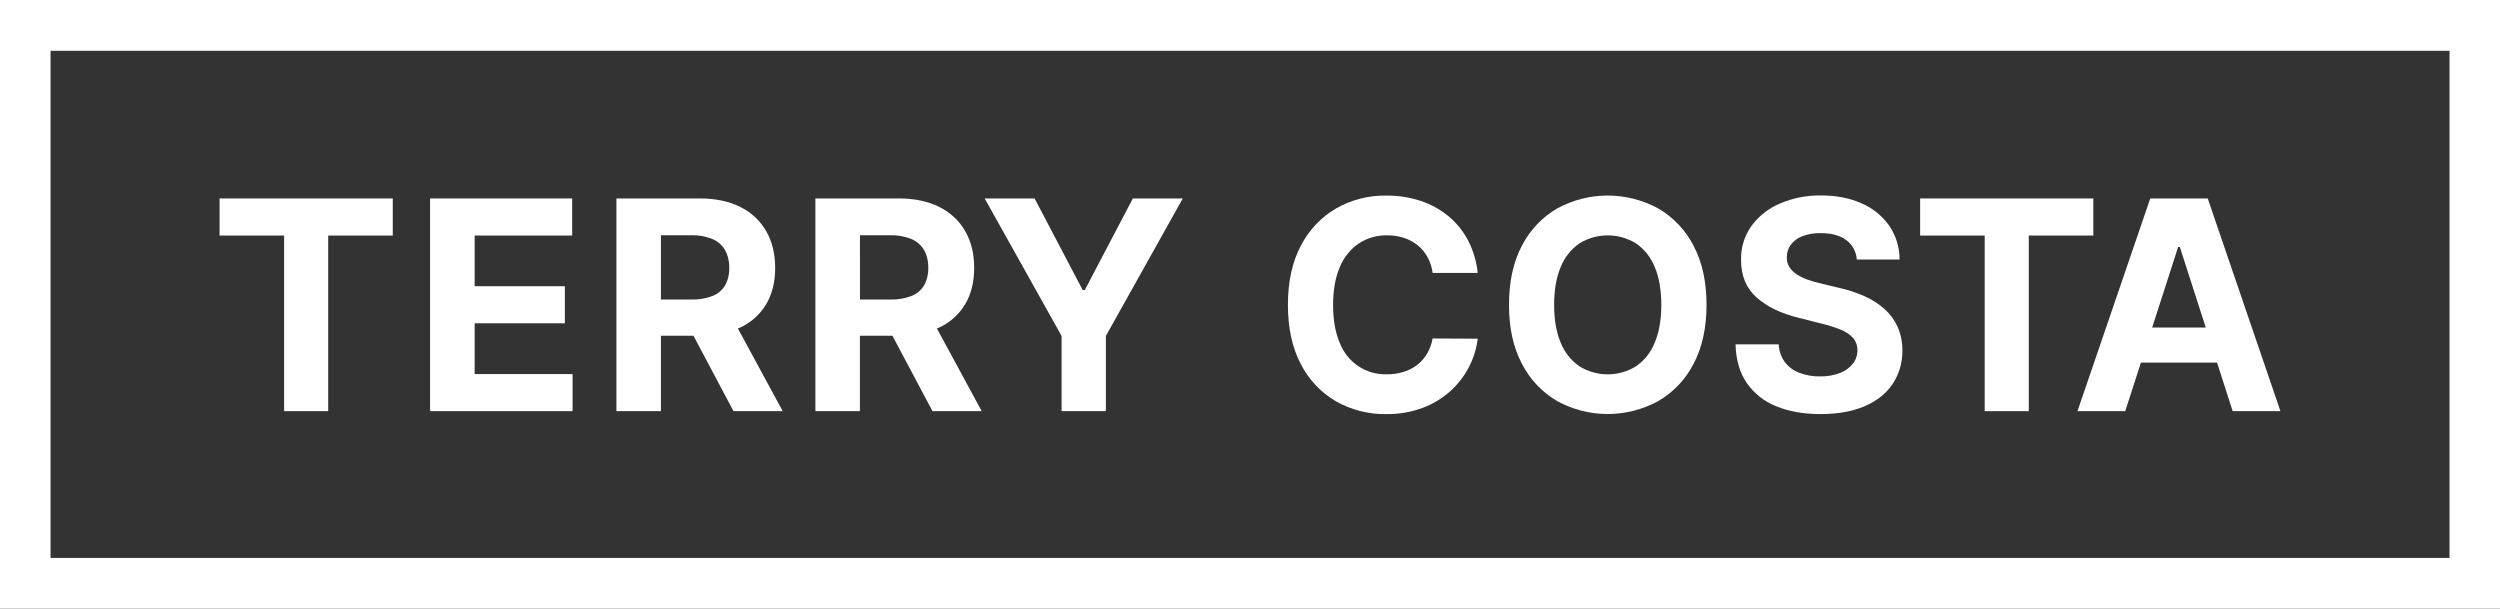
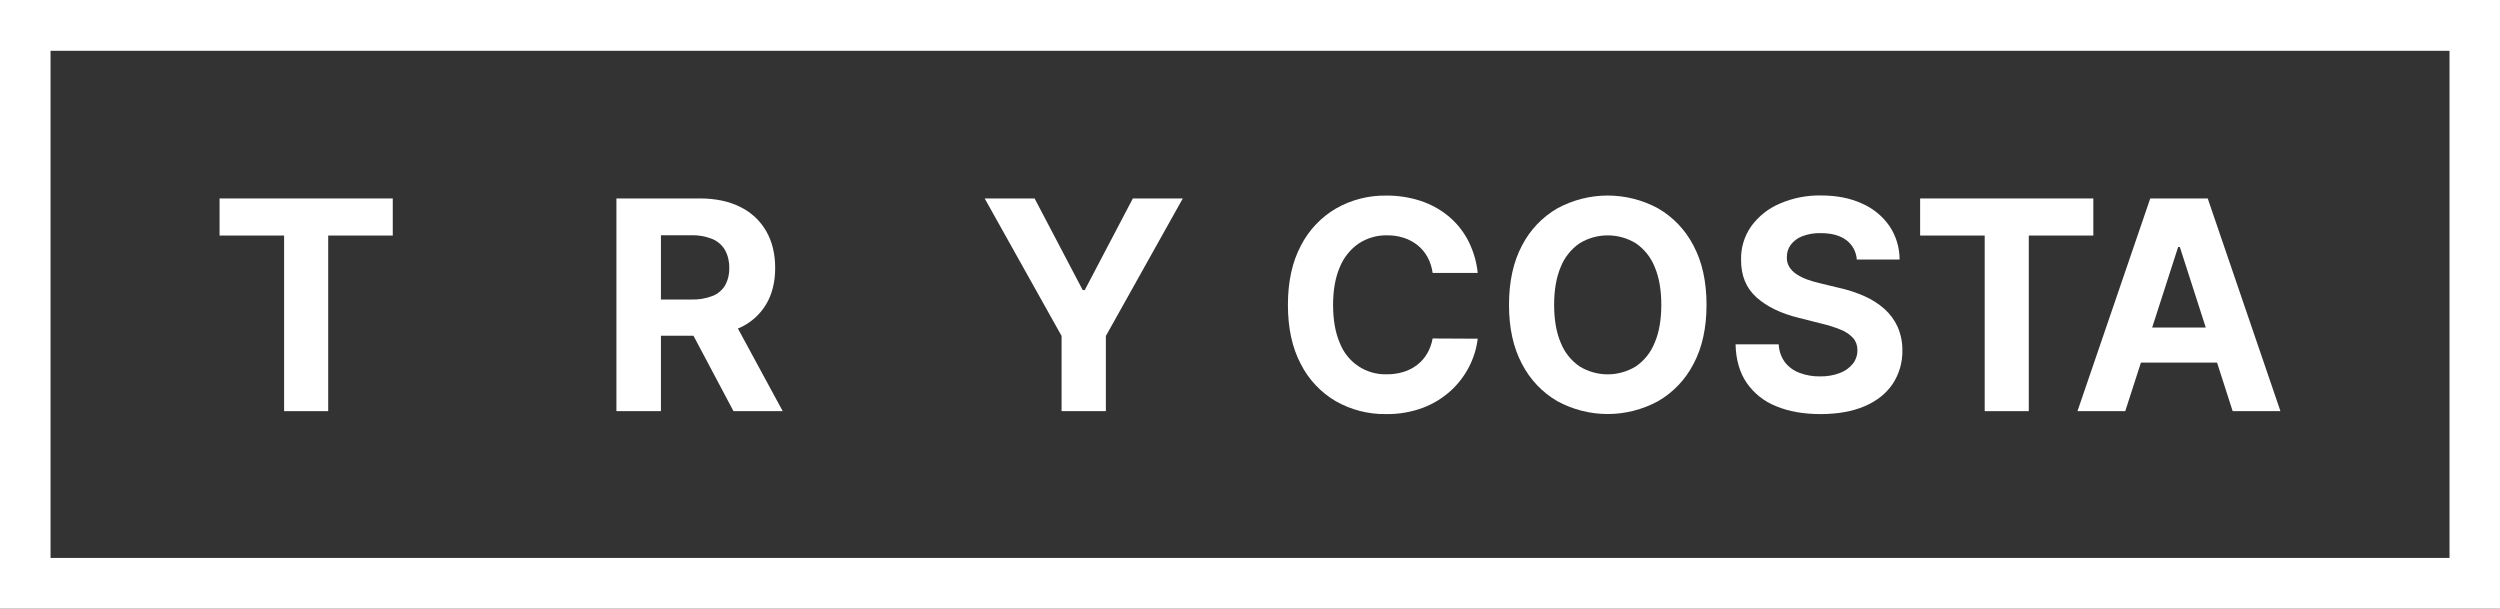
<svg xmlns="http://www.w3.org/2000/svg" fill="none" height="28" style="fill: none" viewBox="0 0 115 28" width="115">
  <rect x="0" y="0" width="115" height="28" fill="#333333" stroke="none" />
  <path d="M10.1 10.835H13.069V18.913H15.097V10.835H18.067V9.129H10.1V10.835Z" fill="#ffffff" />
-   <path d="M21.834 14.871H25.984V13.166H21.834V10.835H26.32V9.129H19.783V18.913H26.339V17.207H21.834V14.871Z" fill="#ffffff" />
  <path d="M34.036 15.073C34.537 14.847 34.957 14.473 35.241 14C35.519 13.534 35.658 12.976 35.658 12.326C35.658 11.676 35.521 11.113 35.248 10.637C34.972 10.155 34.558 9.767 34.06 9.524C33.54 9.26 32.914 9.128 32.182 9.128H28.355V18.912H30.403V15.445H31.9L33.74 18.912H36.004L33.943 15.109C33.974 15.096 34.007 15.086 34.036 15.073ZM30.403 10.821H31.787C32.123 10.81 32.457 10.869 32.77 10.995C33.013 11.097 33.218 11.275 33.352 11.504C33.487 11.755 33.554 12.039 33.545 12.325C33.554 12.605 33.488 12.883 33.354 13.129C33.219 13.351 33.015 13.523 32.773 13.616C32.462 13.734 32.13 13.789 31.798 13.778H30.403V10.821Z" fill="#ffffff" />
-   <path d="M43.189 15.073C43.69 14.847 44.111 14.473 44.395 14C44.673 13.534 44.812 12.976 44.812 12.326C44.812 11.676 44.675 11.113 44.402 10.637C44.126 10.155 43.712 9.767 43.214 9.524C42.694 9.26 42.068 9.128 41.336 9.128H37.508V18.912H39.556V15.445H41.052L42.893 18.912H45.158L43.097 15.109C43.127 15.096 43.163 15.086 43.189 15.073ZM39.558 10.822H40.942C41.278 10.811 41.613 10.87 41.925 10.996C42.169 11.097 42.373 11.276 42.508 11.504C42.643 11.756 42.709 12.04 42.7 12.326C42.709 12.606 42.642 12.884 42.507 13.129C42.373 13.351 42.168 13.523 41.927 13.616C41.615 13.734 41.283 13.789 40.951 13.778H39.559L39.558 10.822Z" fill="#ffffff" />
  <path d="M49.899 13.343H49.804L47.592 9.129H45.295L48.833 15.454V18.913H50.87V15.454L54.408 9.129H52.111L49.899 13.343Z" fill="#ffffff" />
  <path d="M62.502 11.2C62.892 10.945 63.349 10.814 63.814 10.825C64.077 10.822 64.338 10.863 64.588 10.944C64.818 11.02 65.031 11.136 65.219 11.288C65.402 11.438 65.554 11.622 65.668 11.83C65.789 12.055 65.868 12.3 65.901 12.554H67.975C67.921 12.027 67.768 11.514 67.523 11.044C67.296 10.615 66.986 10.236 66.611 9.929C66.23 9.62 65.796 9.385 65.33 9.234C64.824 9.072 64.295 8.991 63.764 8.997C62.958 8.985 62.163 9.188 61.461 9.587C60.77 9.99 60.207 10.584 59.841 11.299C59.443 12.048 59.244 12.955 59.244 14.023C59.244 15.09 59.441 15.996 59.834 16.74C60.196 17.456 60.755 18.051 61.445 18.455C62.151 18.857 62.952 19.062 63.764 19.048C64.335 19.057 64.902 18.96 65.438 18.764C65.909 18.588 66.343 18.326 66.718 17.99C67.068 17.674 67.358 17.297 67.575 16.877C67.784 16.472 67.92 16.033 67.975 15.58L65.9 15.57C65.858 15.816 65.772 16.053 65.646 16.268C65.528 16.468 65.373 16.644 65.189 16.786C65 16.931 64.787 17.04 64.559 17.109C64.311 17.184 64.053 17.22 63.794 17.218C63.331 17.233 62.873 17.102 62.486 16.845C62.099 16.587 61.8 16.215 61.632 15.78C61.425 15.305 61.322 14.719 61.322 14.023C61.322 13.344 61.425 12.767 61.63 12.291C61.808 11.849 62.111 11.47 62.502 11.2Z" fill="#ffffff" />
  <path d="M76.271 9.585C75.559 9.198 74.763 8.995 73.953 8.995C73.144 8.995 72.348 9.198 71.636 9.585C70.942 9.987 70.378 10.582 70.011 11.297C69.613 12.046 69.414 12.954 69.414 14.021C69.414 15.088 69.613 15.994 70.011 16.739C70.379 17.455 70.942 18.05 71.636 18.454C72.348 18.841 73.144 19.045 73.953 19.045C74.763 19.045 75.559 18.841 76.271 18.454C76.966 18.052 77.531 17.459 77.9 16.743C78.3 15.995 78.5 15.088 78.5 14.021C78.5 12.954 78.3 12.046 77.9 11.297C77.532 10.581 76.966 9.987 76.271 9.585ZM76.113 15.769C75.94 16.207 75.641 16.584 75.255 16.851C74.864 17.092 74.414 17.22 73.955 17.22C73.496 17.22 73.046 17.092 72.655 16.851C72.269 16.585 71.97 16.209 71.796 15.771C71.592 15.296 71.49 14.713 71.49 14.023C71.49 13.333 71.592 12.75 71.796 12.275C71.97 11.838 72.269 11.462 72.655 11.195C73.046 10.954 73.496 10.827 73.955 10.827C74.414 10.827 74.864 10.954 75.255 11.195C75.641 11.462 75.94 11.838 76.114 12.275C76.318 12.75 76.42 13.333 76.42 14.023C76.42 14.713 76.318 15.295 76.114 15.769H76.113Z" fill="#ffffff" />
  <path d="M86.686 14.212C86.412 13.97 86.102 13.772 85.767 13.625C85.392 13.459 85.002 13.331 84.602 13.243L83.73 13.032C83.528 12.987 83.328 12.929 83.133 12.858C82.96 12.796 82.795 12.714 82.641 12.614C82.506 12.527 82.392 12.412 82.307 12.277C82.224 12.139 82.186 11.979 82.196 11.819C82.193 11.615 82.258 11.417 82.379 11.255C82.515 11.078 82.698 10.943 82.907 10.865C83.178 10.764 83.466 10.716 83.755 10.724C84.247 10.724 84.637 10.829 84.924 11.041C85.066 11.146 85.183 11.28 85.267 11.435C85.351 11.591 85.401 11.762 85.412 11.939H87.381C87.382 11.391 87.221 10.855 86.917 10.401C86.601 9.944 86.164 9.586 85.657 9.365C85.119 9.116 84.488 8.991 83.766 8.991C83.116 8.98 82.47 9.107 81.871 9.365C81.35 9.585 80.897 9.943 80.561 10.401C80.24 10.853 80.075 11.398 80.089 11.953C80.086 12.676 80.322 13.251 80.798 13.678C81.273 14.104 81.919 14.418 82.735 14.619L83.792 14.886C84.098 14.957 84.398 15.053 84.69 15.173C84.903 15.256 85.094 15.387 85.249 15.556C85.379 15.71 85.447 15.908 85.441 16.11C85.444 16.337 85.368 16.558 85.228 16.736C85.07 16.93 84.862 17.076 84.628 17.161C84.338 17.269 84.03 17.321 83.721 17.314C83.397 17.32 83.074 17.264 82.771 17.149C82.507 17.051 82.276 16.881 82.103 16.658C81.93 16.419 81.832 16.134 81.821 15.838H79.836C79.852 16.543 80.021 17.132 80.345 17.608C80.681 18.094 81.152 18.469 81.7 18.685C82.277 18.927 82.959 19.048 83.744 19.048C84.529 19.048 85.204 18.928 85.769 18.688C86.329 18.448 86.758 18.108 87.057 17.67C87.362 17.21 87.52 16.668 87.509 16.115C87.513 15.742 87.438 15.372 87.289 15.031C87.147 14.719 86.942 14.44 86.686 14.212Z" fill="#ffffff" />
  <path d="M96.293 9.129H88.326V10.835H91.296V18.913H93.324V10.835H96.293V9.129Z" fill="#ffffff" />
  <path d="M102.702 18.912H104.9L101.555 9.128H98.912L95.564 18.912H97.762L98.482 16.681H101.985L102.702 18.912ZM99 15.066L100.194 11.363H100.273L101.465 15.066H99Z" fill="#ffffff" />
  <path d="M112.678 2.336V25.664H2.325V2.336H112.678ZM115 0H0V28H115V0Z" fill="#ffffff" />
</svg>